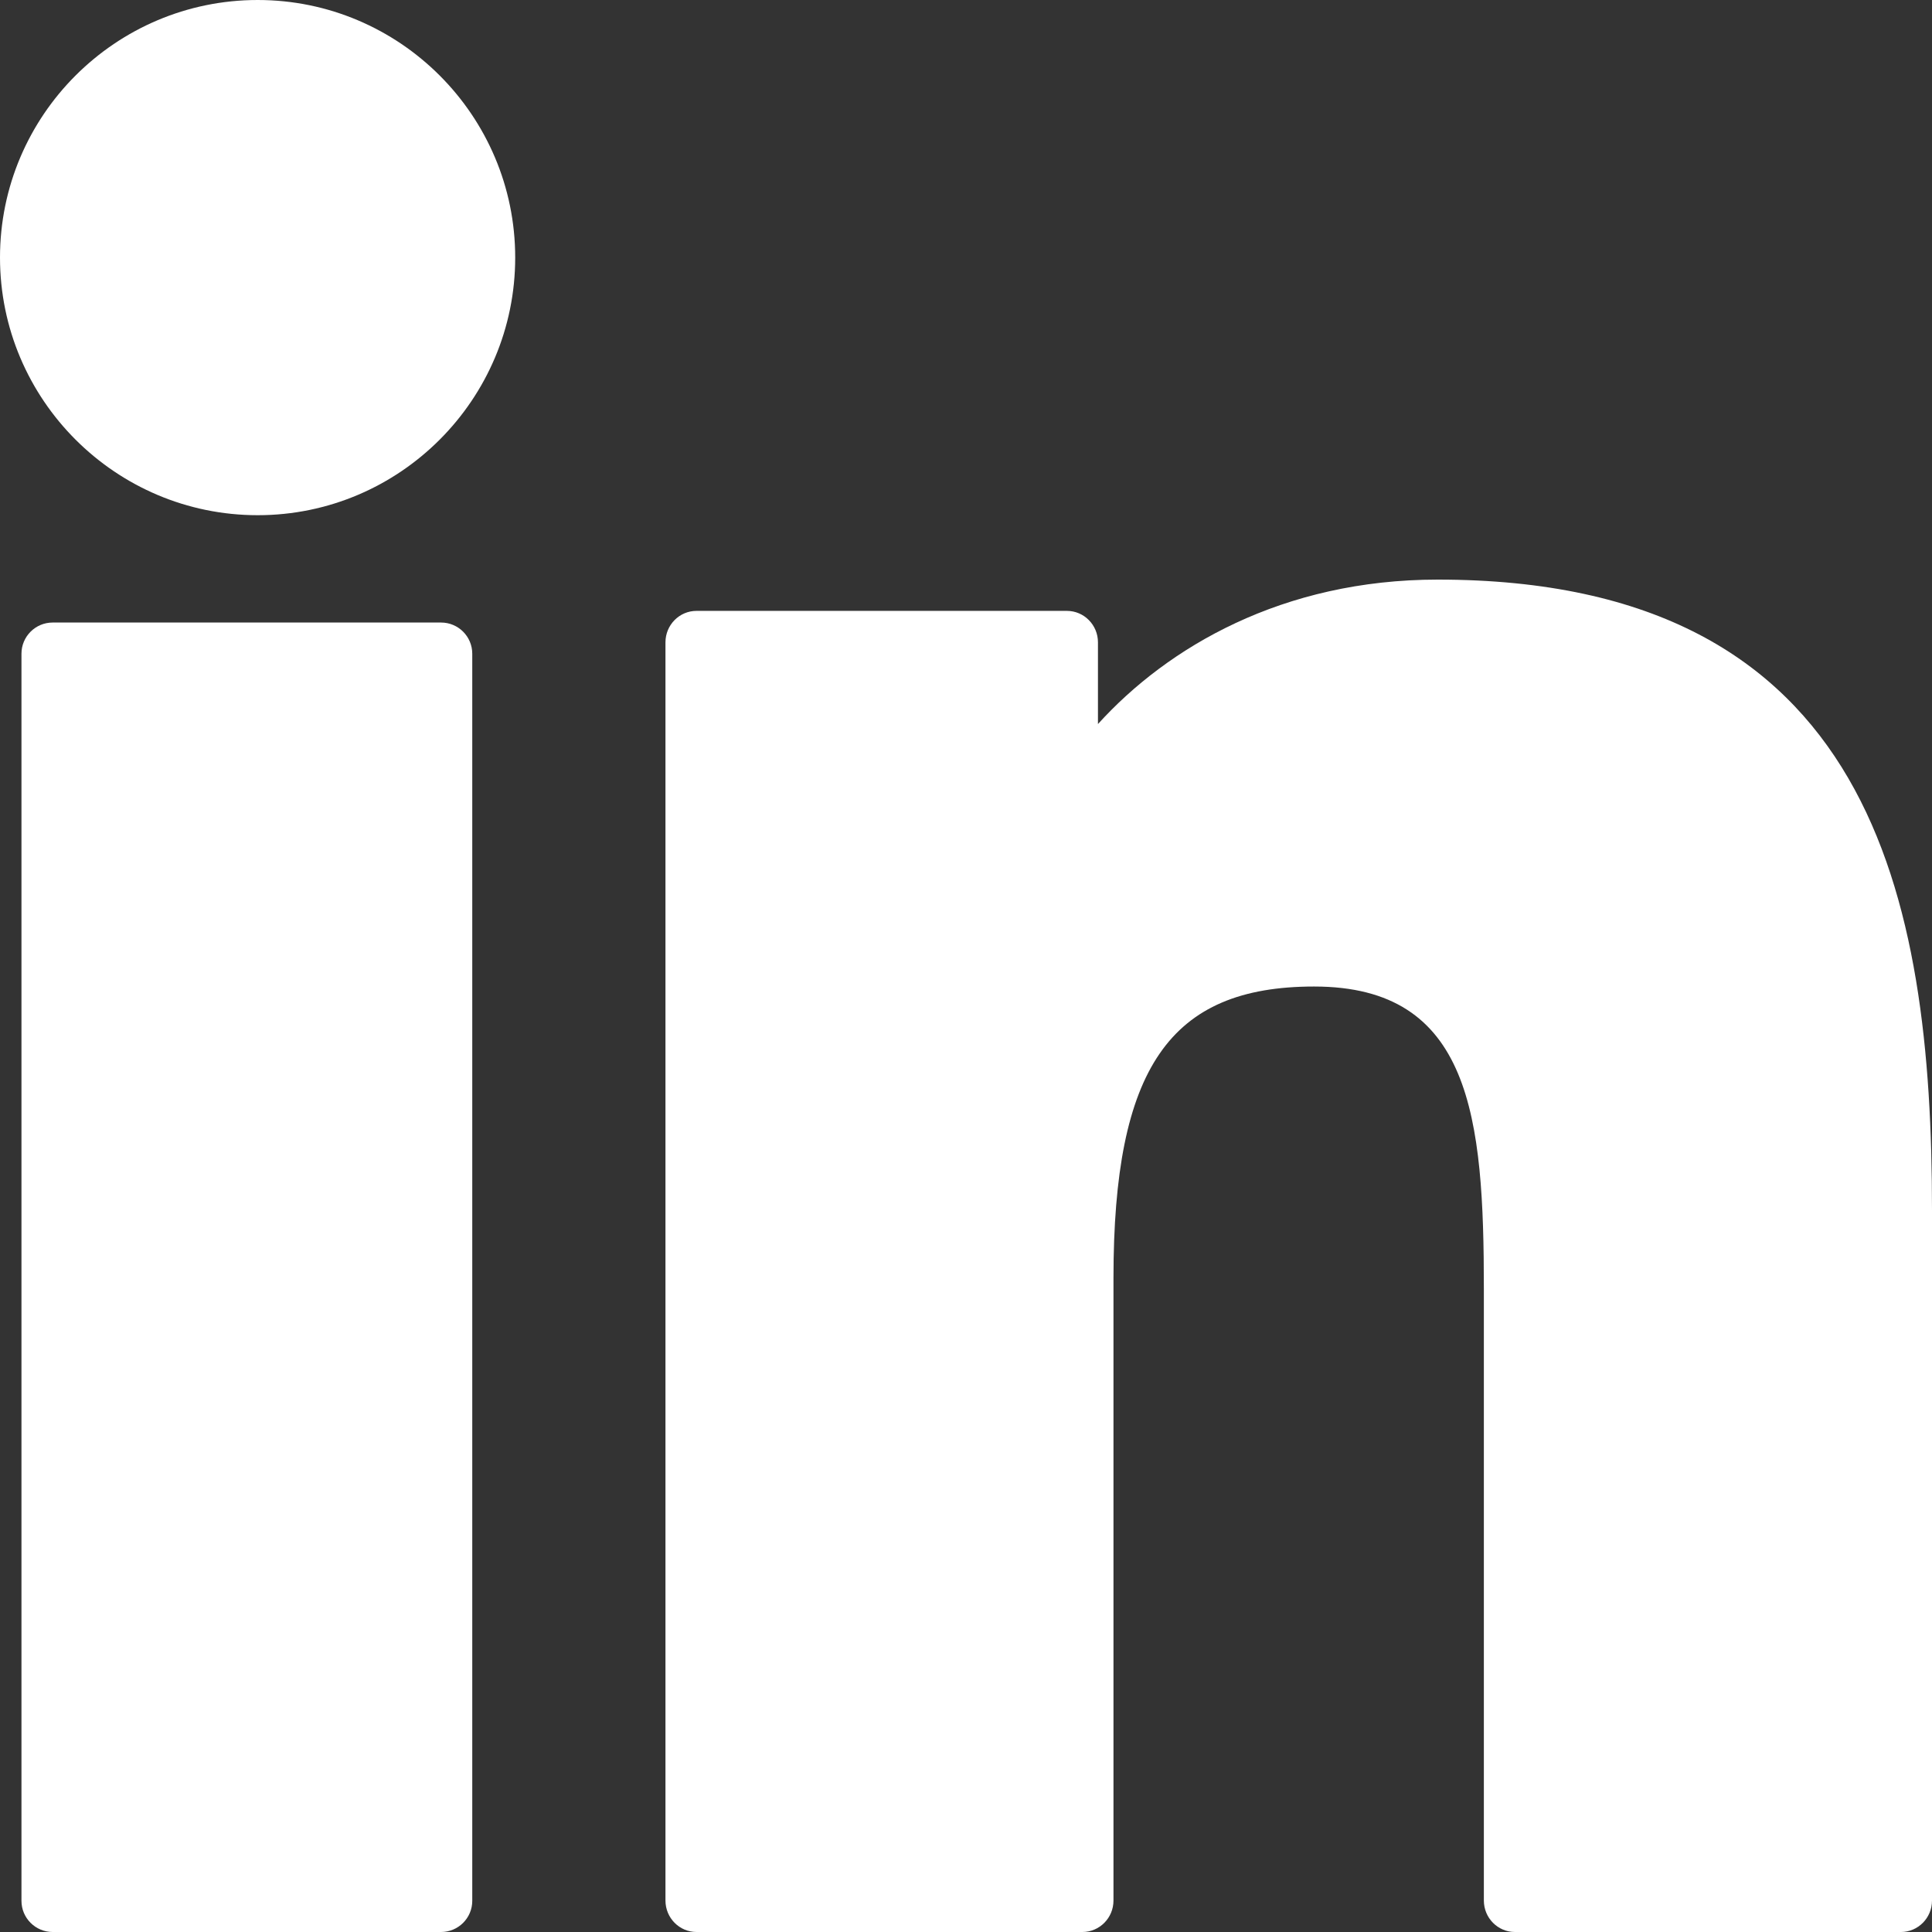
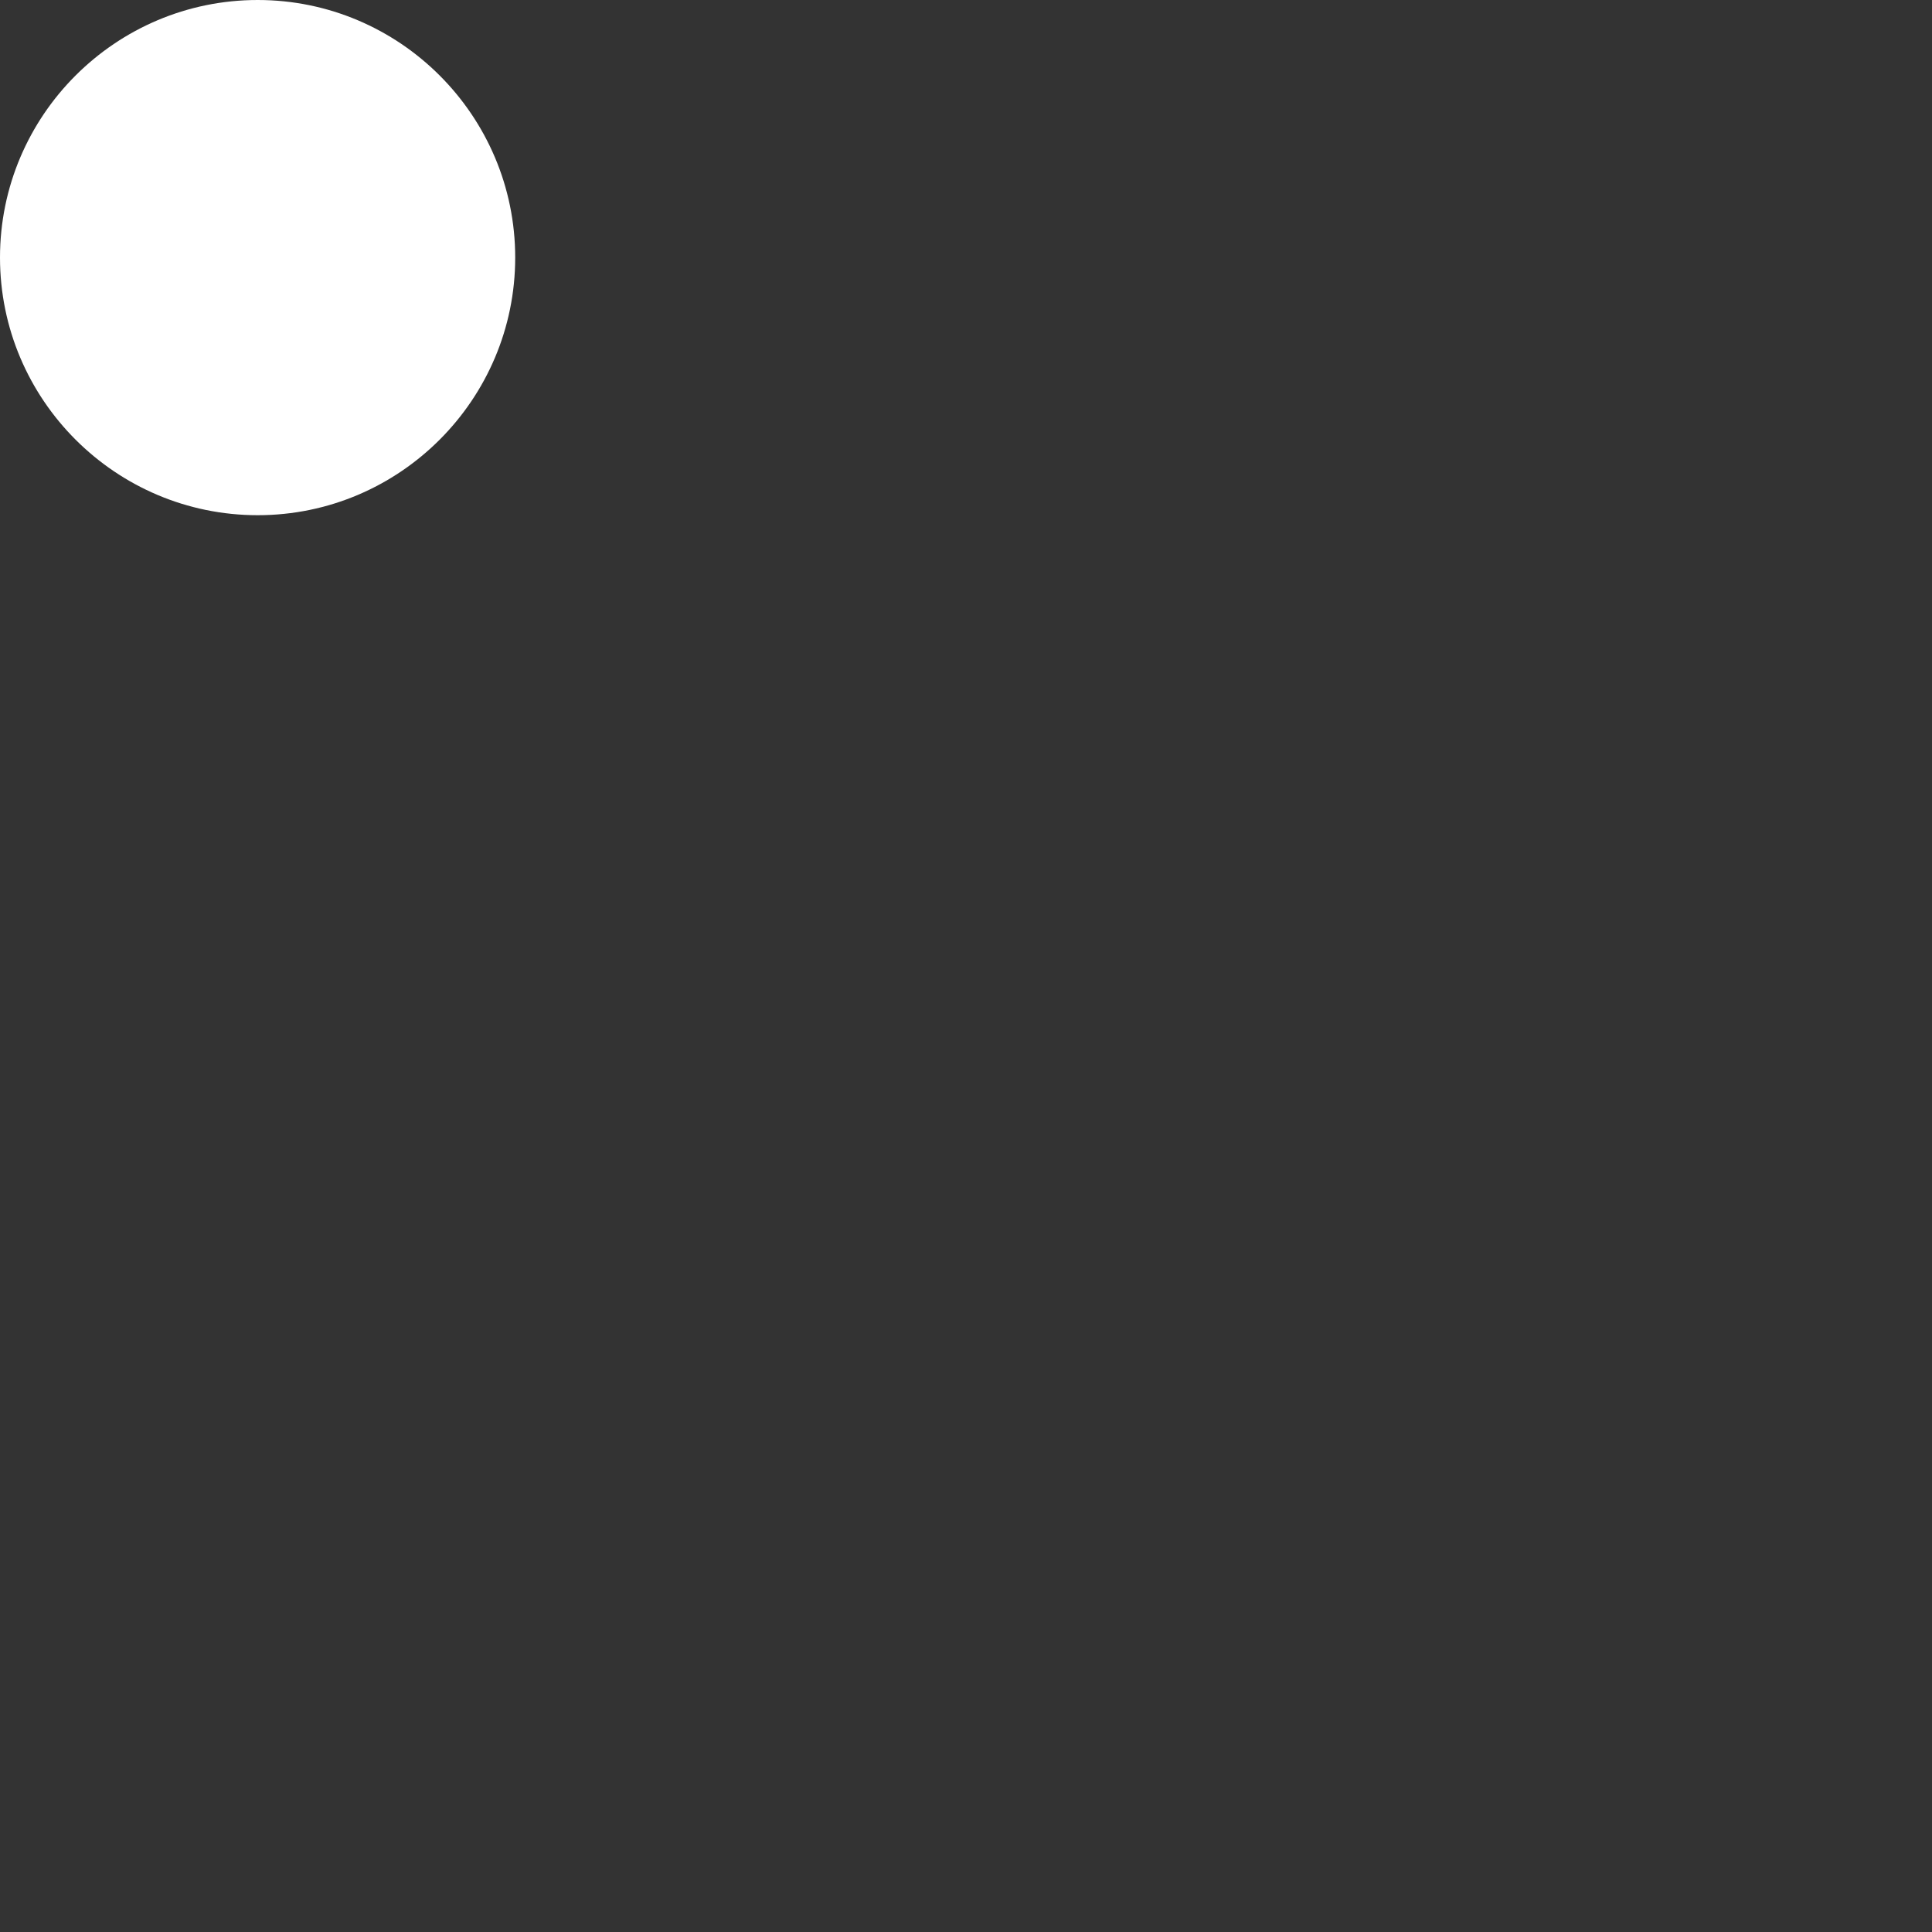
<svg xmlns="http://www.w3.org/2000/svg" width="90" height="90" viewBox="0 0 90 90" fill="none">
  <rect x="0" y="0" width="90" height="90" fill="#333333" stroke="none" />
-   <path d="M20.546 29H2.454C1.651 29 1 29.651 1 30.453V88.547C1 89.35 1.651 90 2.454 90H20.546C21.349 90 22 89.35 22 88.547V30.453C22 29.651 21.349 29 20.546 29Z" fill="white" />
  <path d="M12.005 0C5.385 0 0 5.382 0 11.998C0 18.616 5.385 24 12.005 24C18.619 24 24 18.616 24 11.998C24 5.382 18.619 0 12.005 0Z" fill="white" />
-   <path d="M66.974 27C59.739 27 54.391 30.15 51.147 33.729V29.922C51.147 29.113 50.499 28.457 49.699 28.457H32.447C31.648 28.457 31 29.113 31 29.922V88.534C31 89.344 31.648 90 32.447 90H50.422C51.222 90 51.87 89.344 51.87 88.534V59.535C51.87 49.763 54.49 45.956 61.216 45.956C68.542 45.956 69.124 52.059 69.124 60.038V88.534C69.124 89.344 69.772 90 70.571 90H88.553C89.352 90 90 89.344 90 88.534V56.385C90 41.854 87.264 27 66.974 27Z" fill="white" />
</svg>